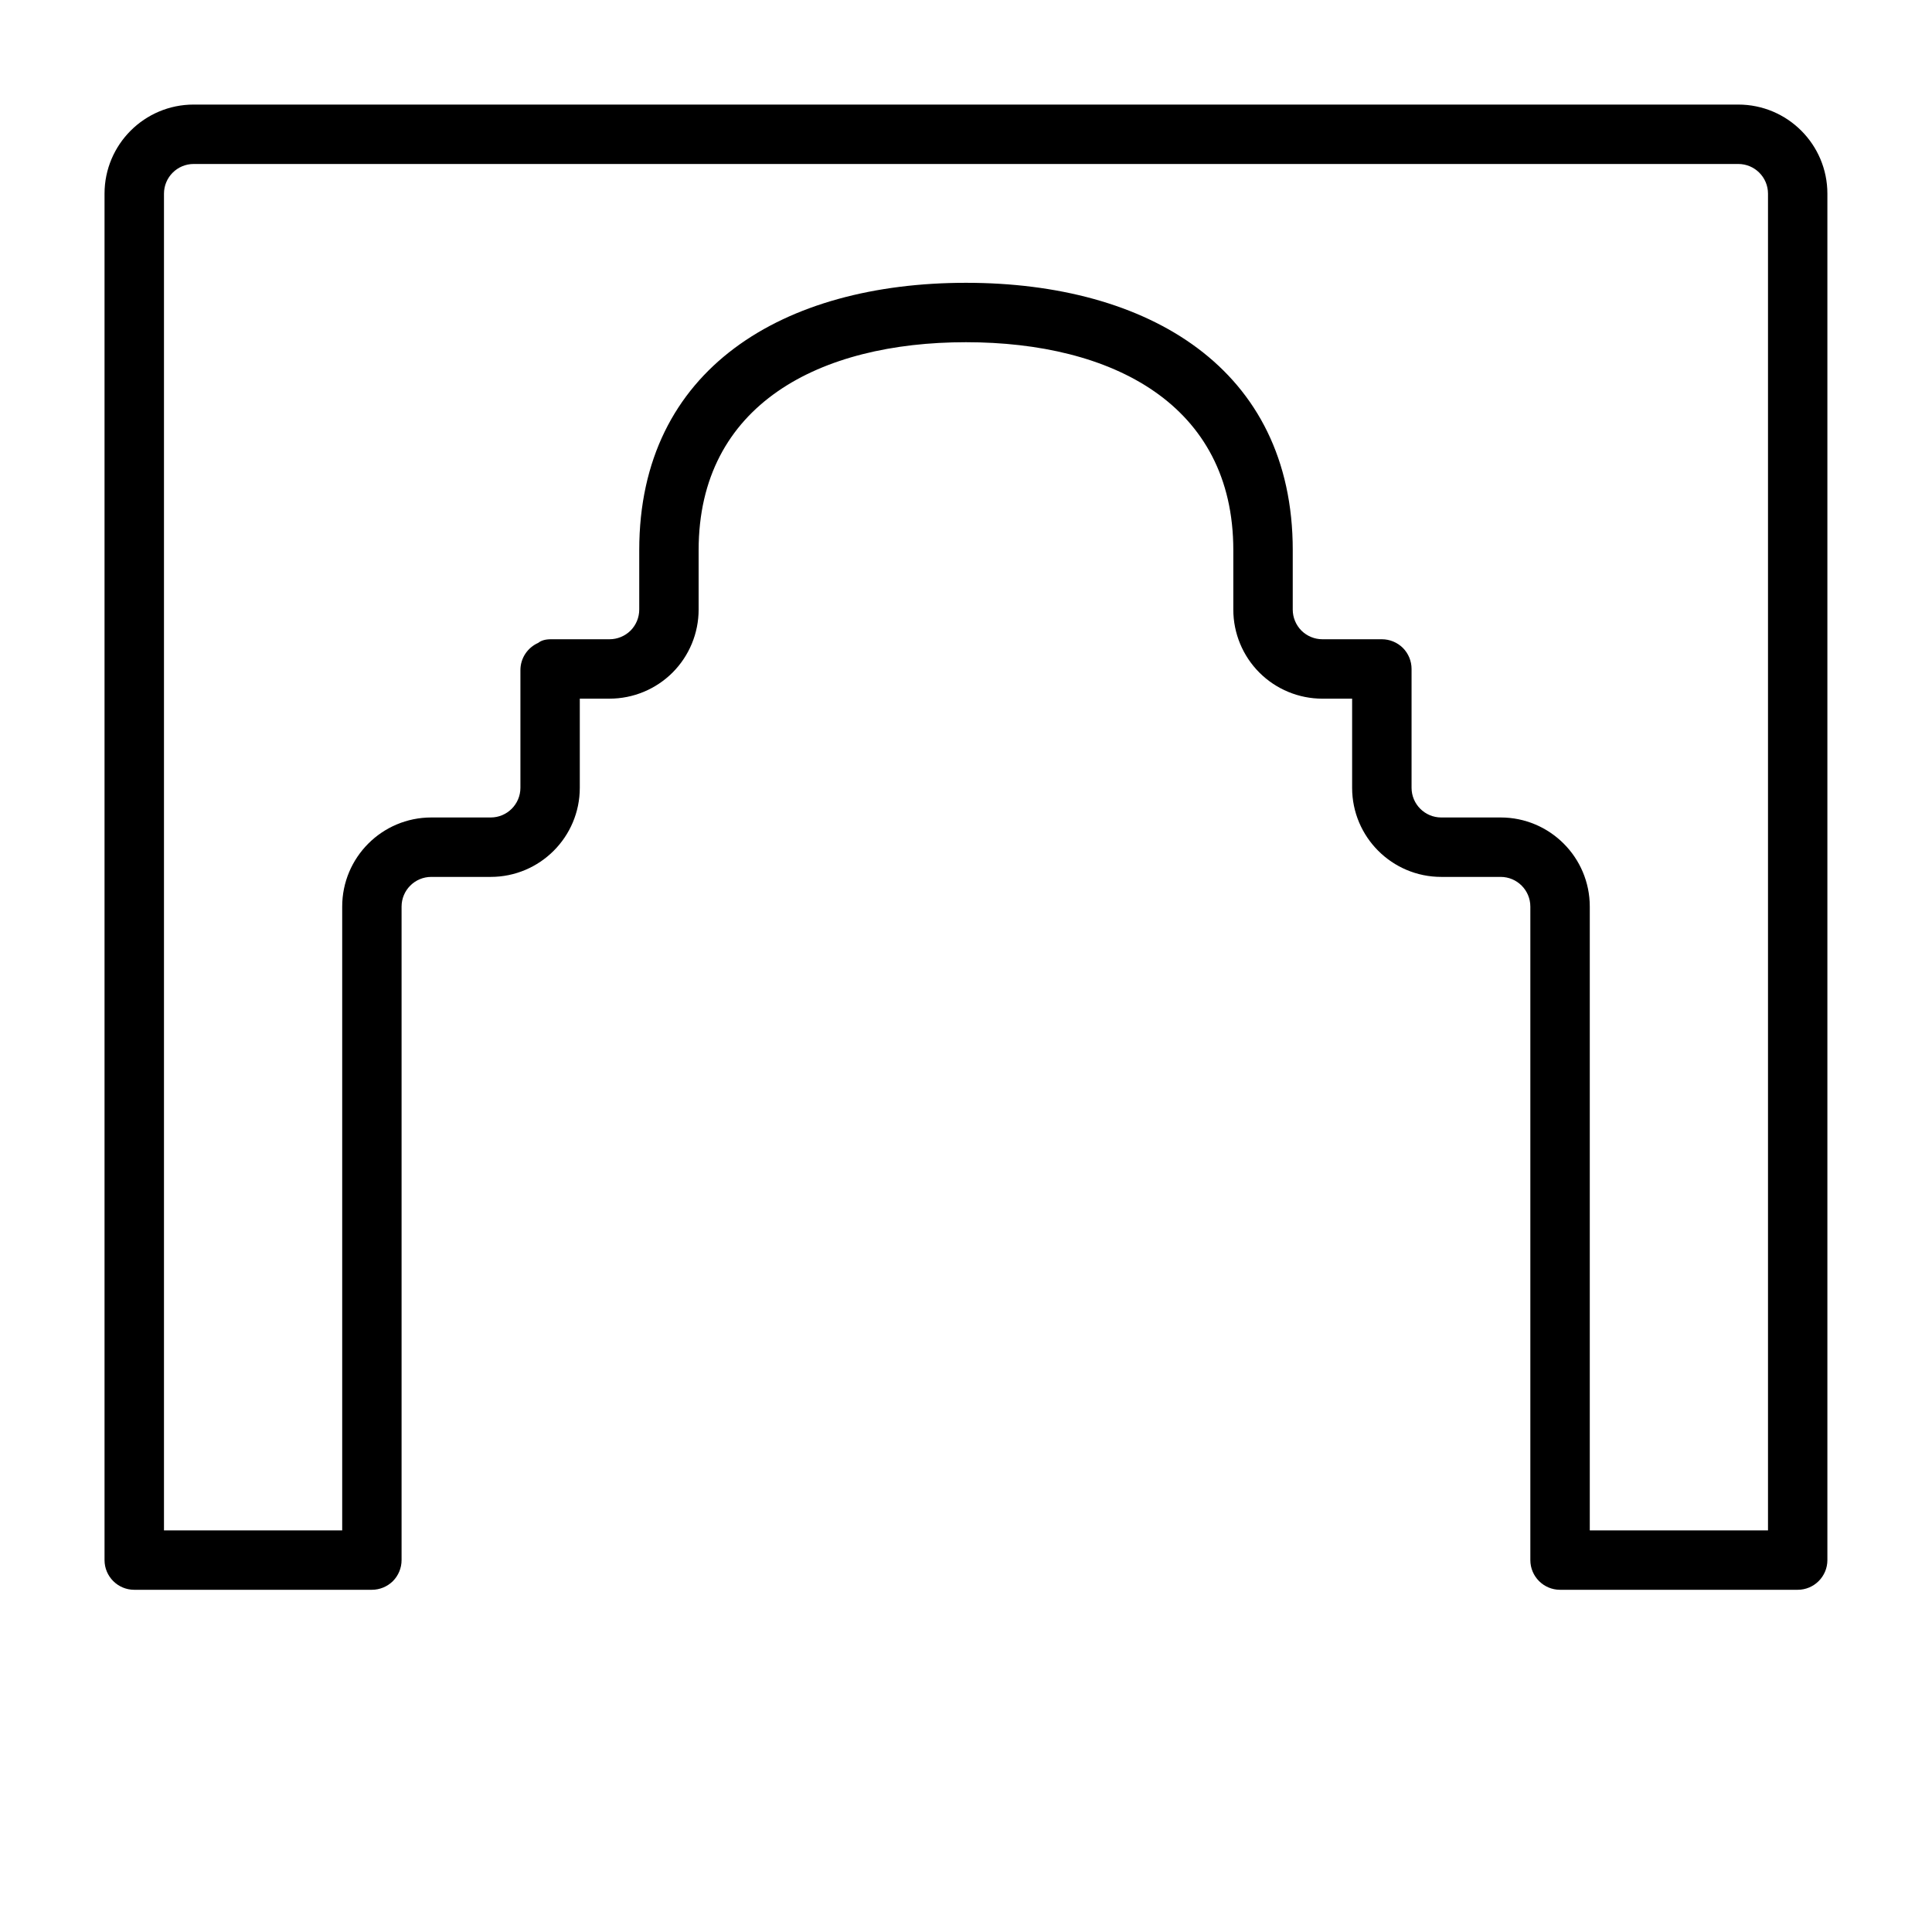
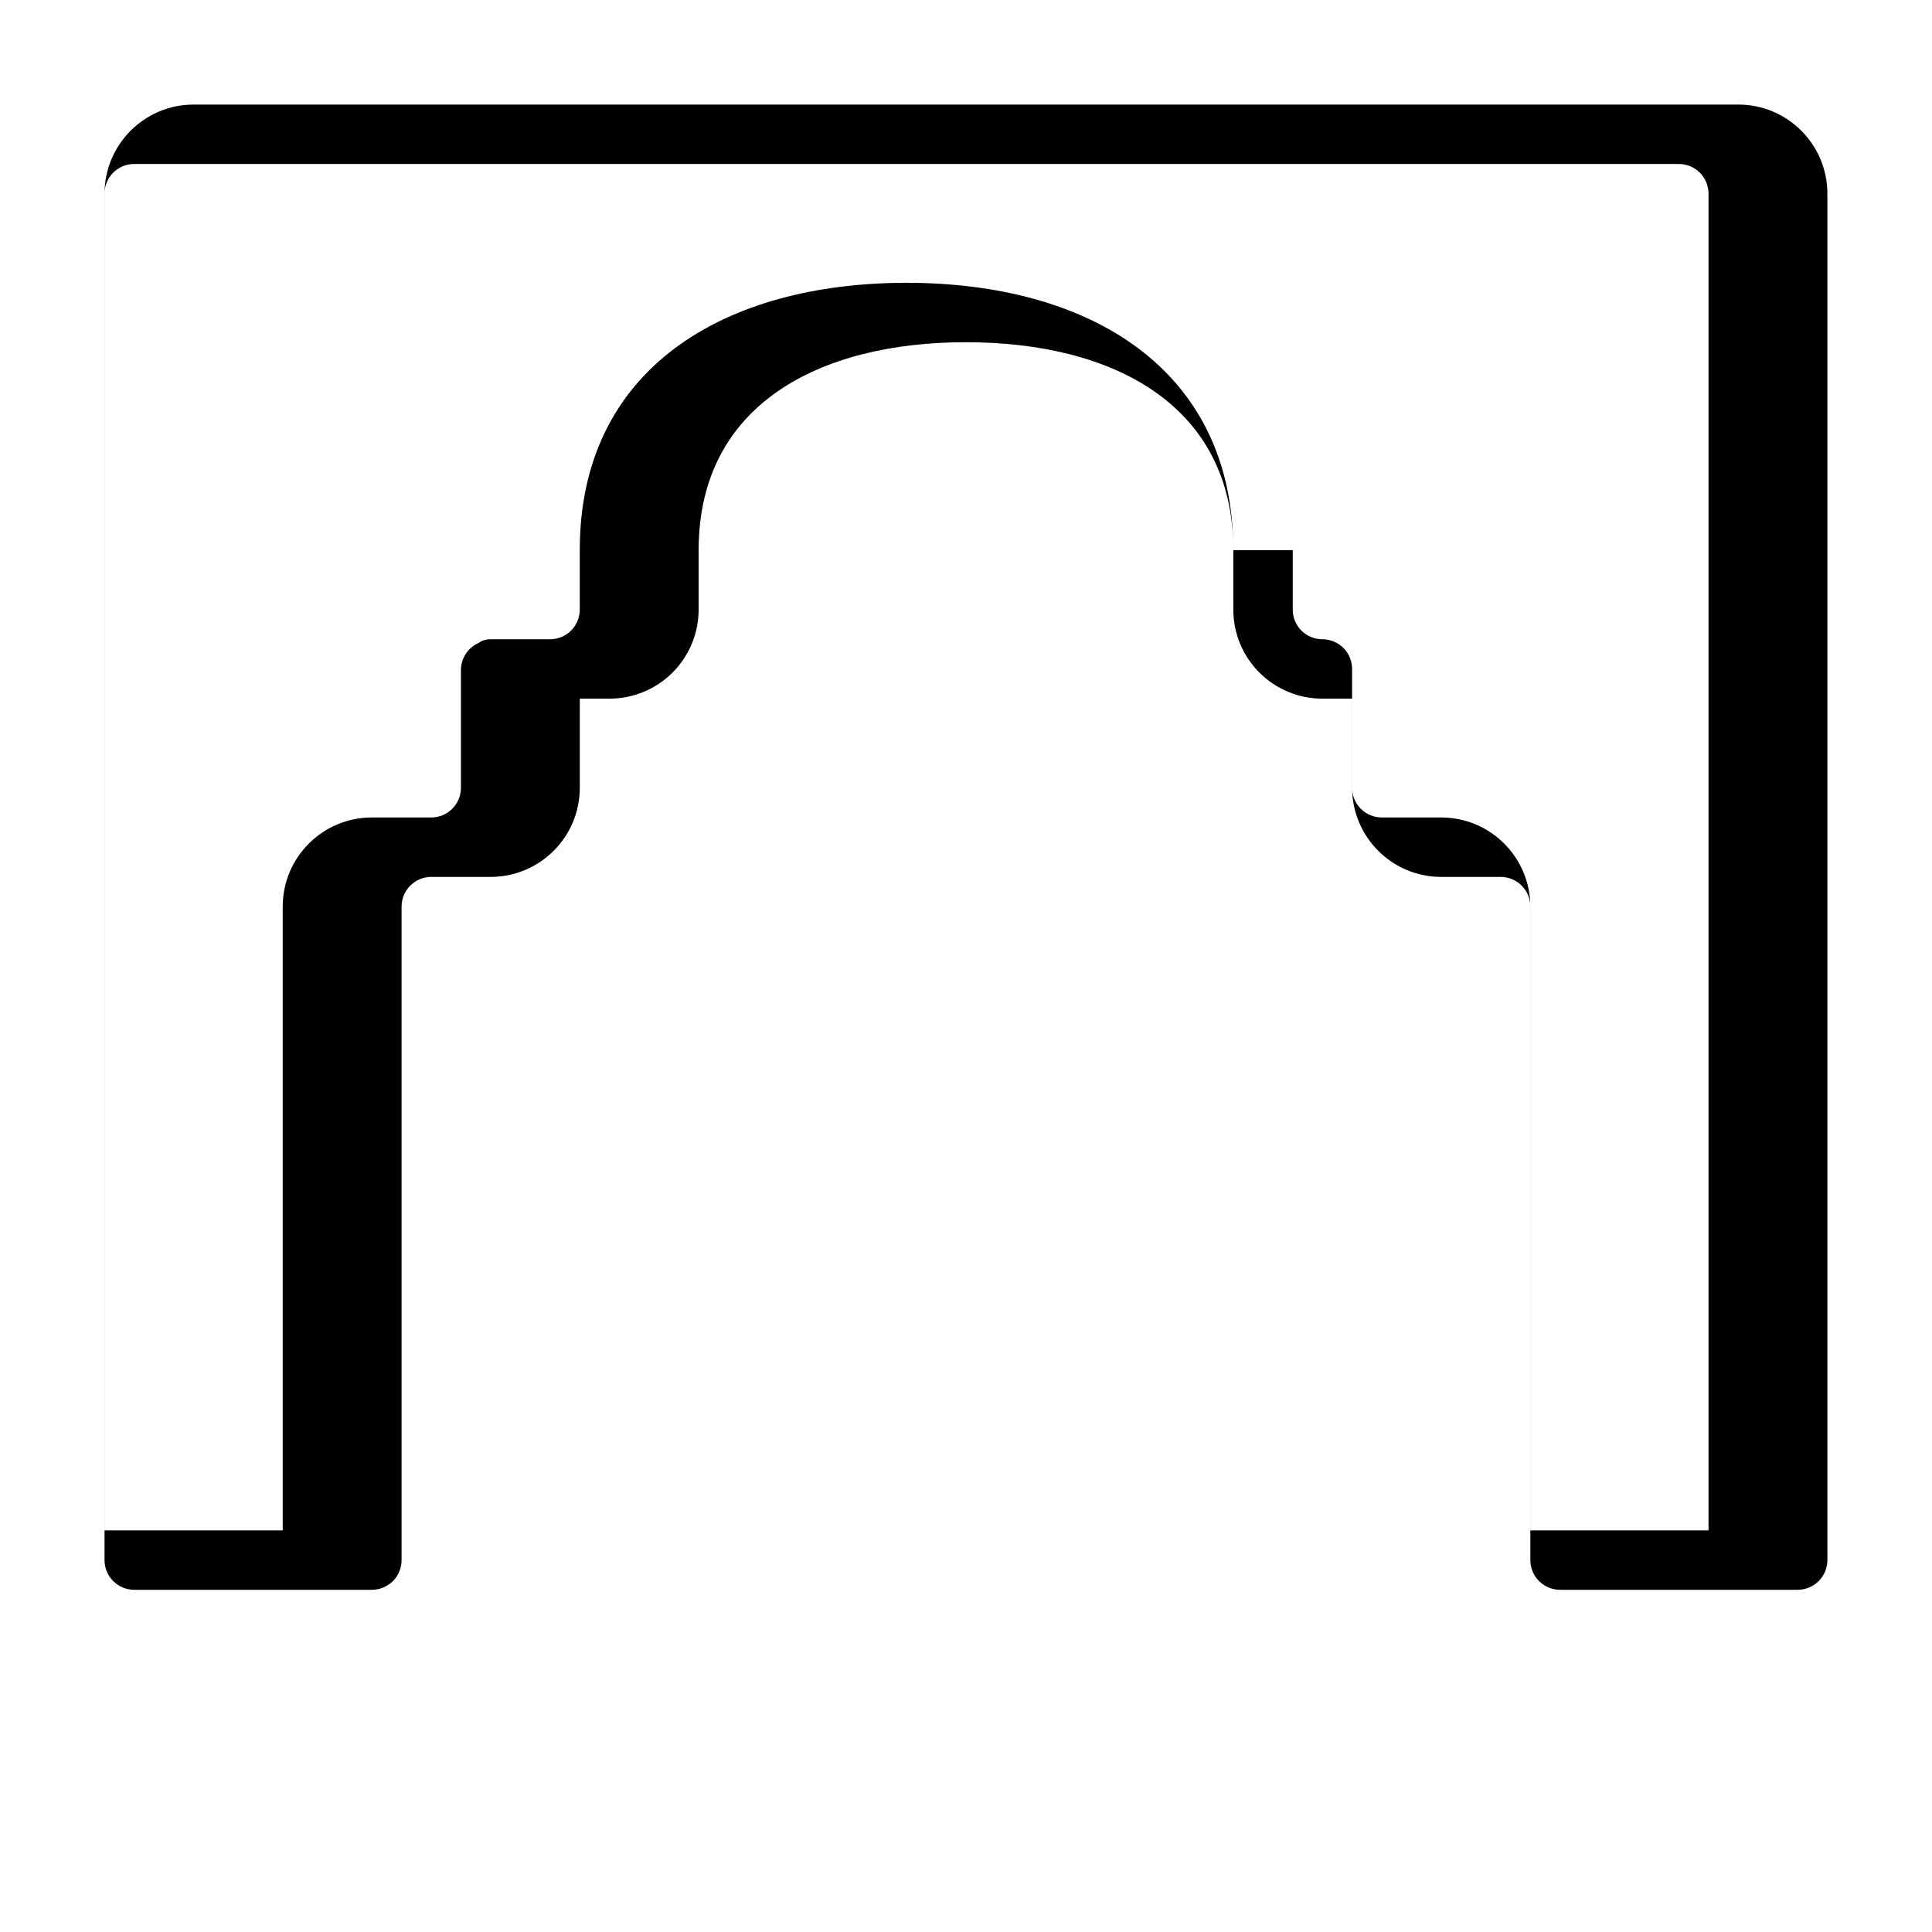
<svg xmlns="http://www.w3.org/2000/svg" fill="#000000" width="800px" height="800px" version="1.1" viewBox="144 144 512 512">
-   <path d="m297.66 329.15h7.871c6.266 0 12.266-2.488 16.703-6.91 4.426-4.441 6.91-10.438 6.91-16.703v-15.742c0-38.684 32.164-55.105 70.848-55.105s70.848 16.422 70.848 55.105v15.762c0 6.25 2.488 12.266 6.91 16.688 4.426 4.426 10.438 6.91 16.688 6.91h7.887v23.617c0 13.035 10.578 23.617 23.617 23.617h15.742c4.344 0 7.871 3.527 7.871 7.871v173.18c0 4.344 3.527 7.871 7.871 7.871h62.977c4.344 0 7.871-3.527 7.871-7.871v-362.11c0-13.035-10.578-23.617-23.617-23.617h-409.34c-13.035 0-23.617 10.578-23.617 23.617v362.11c0 4.344 3.527 7.871 7.871 7.871h62.977c2.094 0 4.094-0.836 5.574-2.297 1.465-1.48 2.297-3.481 2.297-5.574v-173.18c0-4.344 3.527-7.871 7.871-7.871h15.742c13.035 0 23.617-10.578 23.617-23.617v-23.617zm188.93-39.359v15.762c0 2.078 0.836 4.078 2.297 5.559 1.48 1.465 3.481 2.297 5.559 2.297h15.762c2.094 0 4.094 0.836 5.574 2.297 1.465 1.48 2.297 3.481 2.297 5.574v31.488c0 4.344 3.527 7.871 7.871 7.871h15.742c13.035 0 23.617 10.578 23.617 23.617v165.31h47.23v-354.24c0-4.344-3.527-7.871-7.871-7.871h-409.34c-4.344 0-7.871 3.527-7.871 7.871v354.24h47.23v-165.31c0-13.035 10.578-23.617 23.617-23.617h15.742c4.344 0 7.871-3.527 7.871-7.871v-31.172c0-3.227 1.938-6 4.723-7.227 0.723-0.598 1.828-0.961 3.387-0.961h15.508c2.094 0 4.094-0.836 5.574-2.297 1.465-1.48 2.297-3.481 2.297-5.574v-15.742c0-48.223 38.367-70.848 86.594-70.848 48.223 0 86.594 22.625 86.594 70.848z" fill-rule="evenodd" />
+   <path d="m297.66 329.15h7.871c6.266 0 12.266-2.488 16.703-6.91 4.426-4.441 6.91-10.438 6.91-16.703v-15.742c0-38.684 32.164-55.105 70.848-55.105s70.848 16.422 70.848 55.105v15.762c0 6.25 2.488 12.266 6.91 16.688 4.426 4.426 10.438 6.91 16.688 6.91h7.887v23.617c0 13.035 10.578 23.617 23.617 23.617h15.742c4.344 0 7.871 3.527 7.871 7.871v173.18c0 4.344 3.527 7.871 7.871 7.871h62.977c4.344 0 7.871-3.527 7.871-7.871v-362.11c0-13.035-10.578-23.617-23.617-23.617h-409.34c-13.035 0-23.617 10.578-23.617 23.617v362.11c0 4.344 3.527 7.871 7.871 7.871h62.977c2.094 0 4.094-0.836 5.574-2.297 1.465-1.48 2.297-3.481 2.297-5.574v-173.18c0-4.344 3.527-7.871 7.871-7.871h15.742c13.035 0 23.617-10.578 23.617-23.617v-23.617zm188.93-39.359v15.762c0 2.078 0.836 4.078 2.297 5.559 1.48 1.465 3.481 2.297 5.559 2.297c2.094 0 4.094 0.836 5.574 2.297 1.465 1.48 2.297 3.481 2.297 5.574v31.488c0 4.344 3.527 7.871 7.871 7.871h15.742c13.035 0 23.617 10.578 23.617 23.617v165.31h47.23v-354.24c0-4.344-3.527-7.871-7.871-7.871h-409.34c-4.344 0-7.871 3.527-7.871 7.871v354.24h47.23v-165.31c0-13.035 10.578-23.617 23.617-23.617h15.742c4.344 0 7.871-3.527 7.871-7.871v-31.172c0-3.227 1.938-6 4.723-7.227 0.723-0.598 1.828-0.961 3.387-0.961h15.508c2.094 0 4.094-0.836 5.574-2.297 1.465-1.48 2.297-3.481 2.297-5.574v-15.742c0-48.223 38.367-70.848 86.594-70.848 48.223 0 86.594 22.625 86.594 70.848z" fill-rule="evenodd" />
</svg>